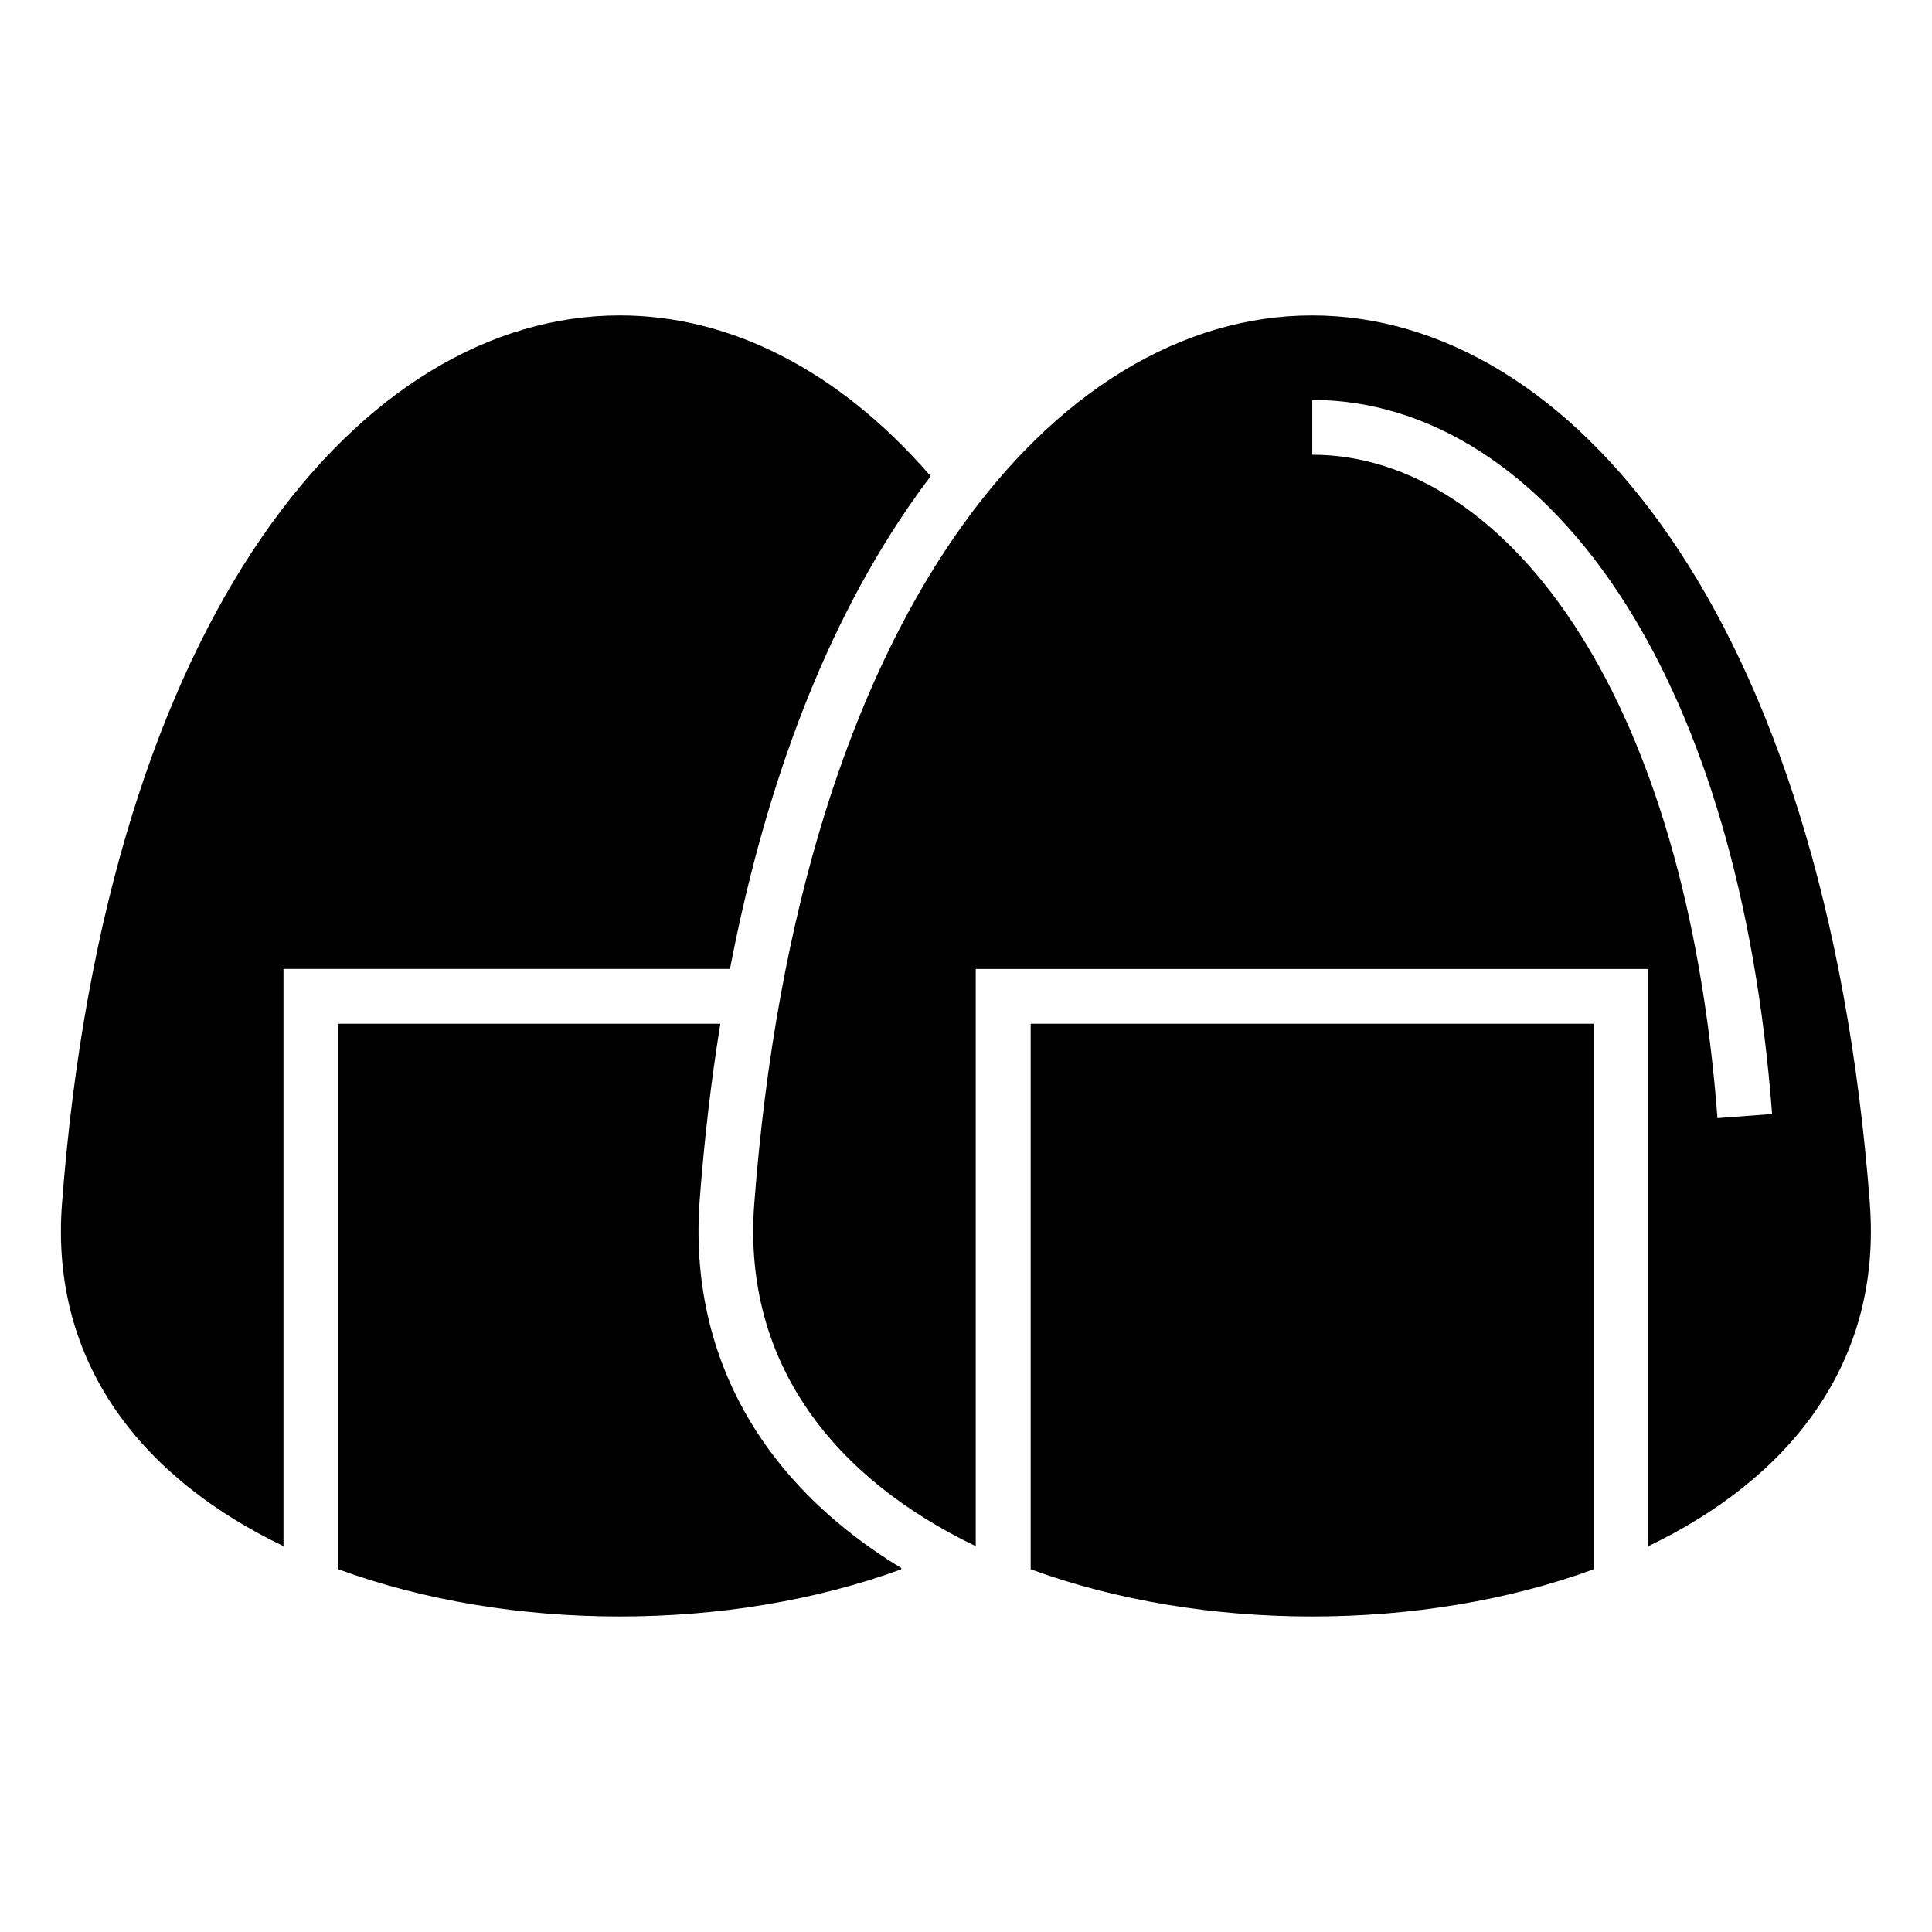
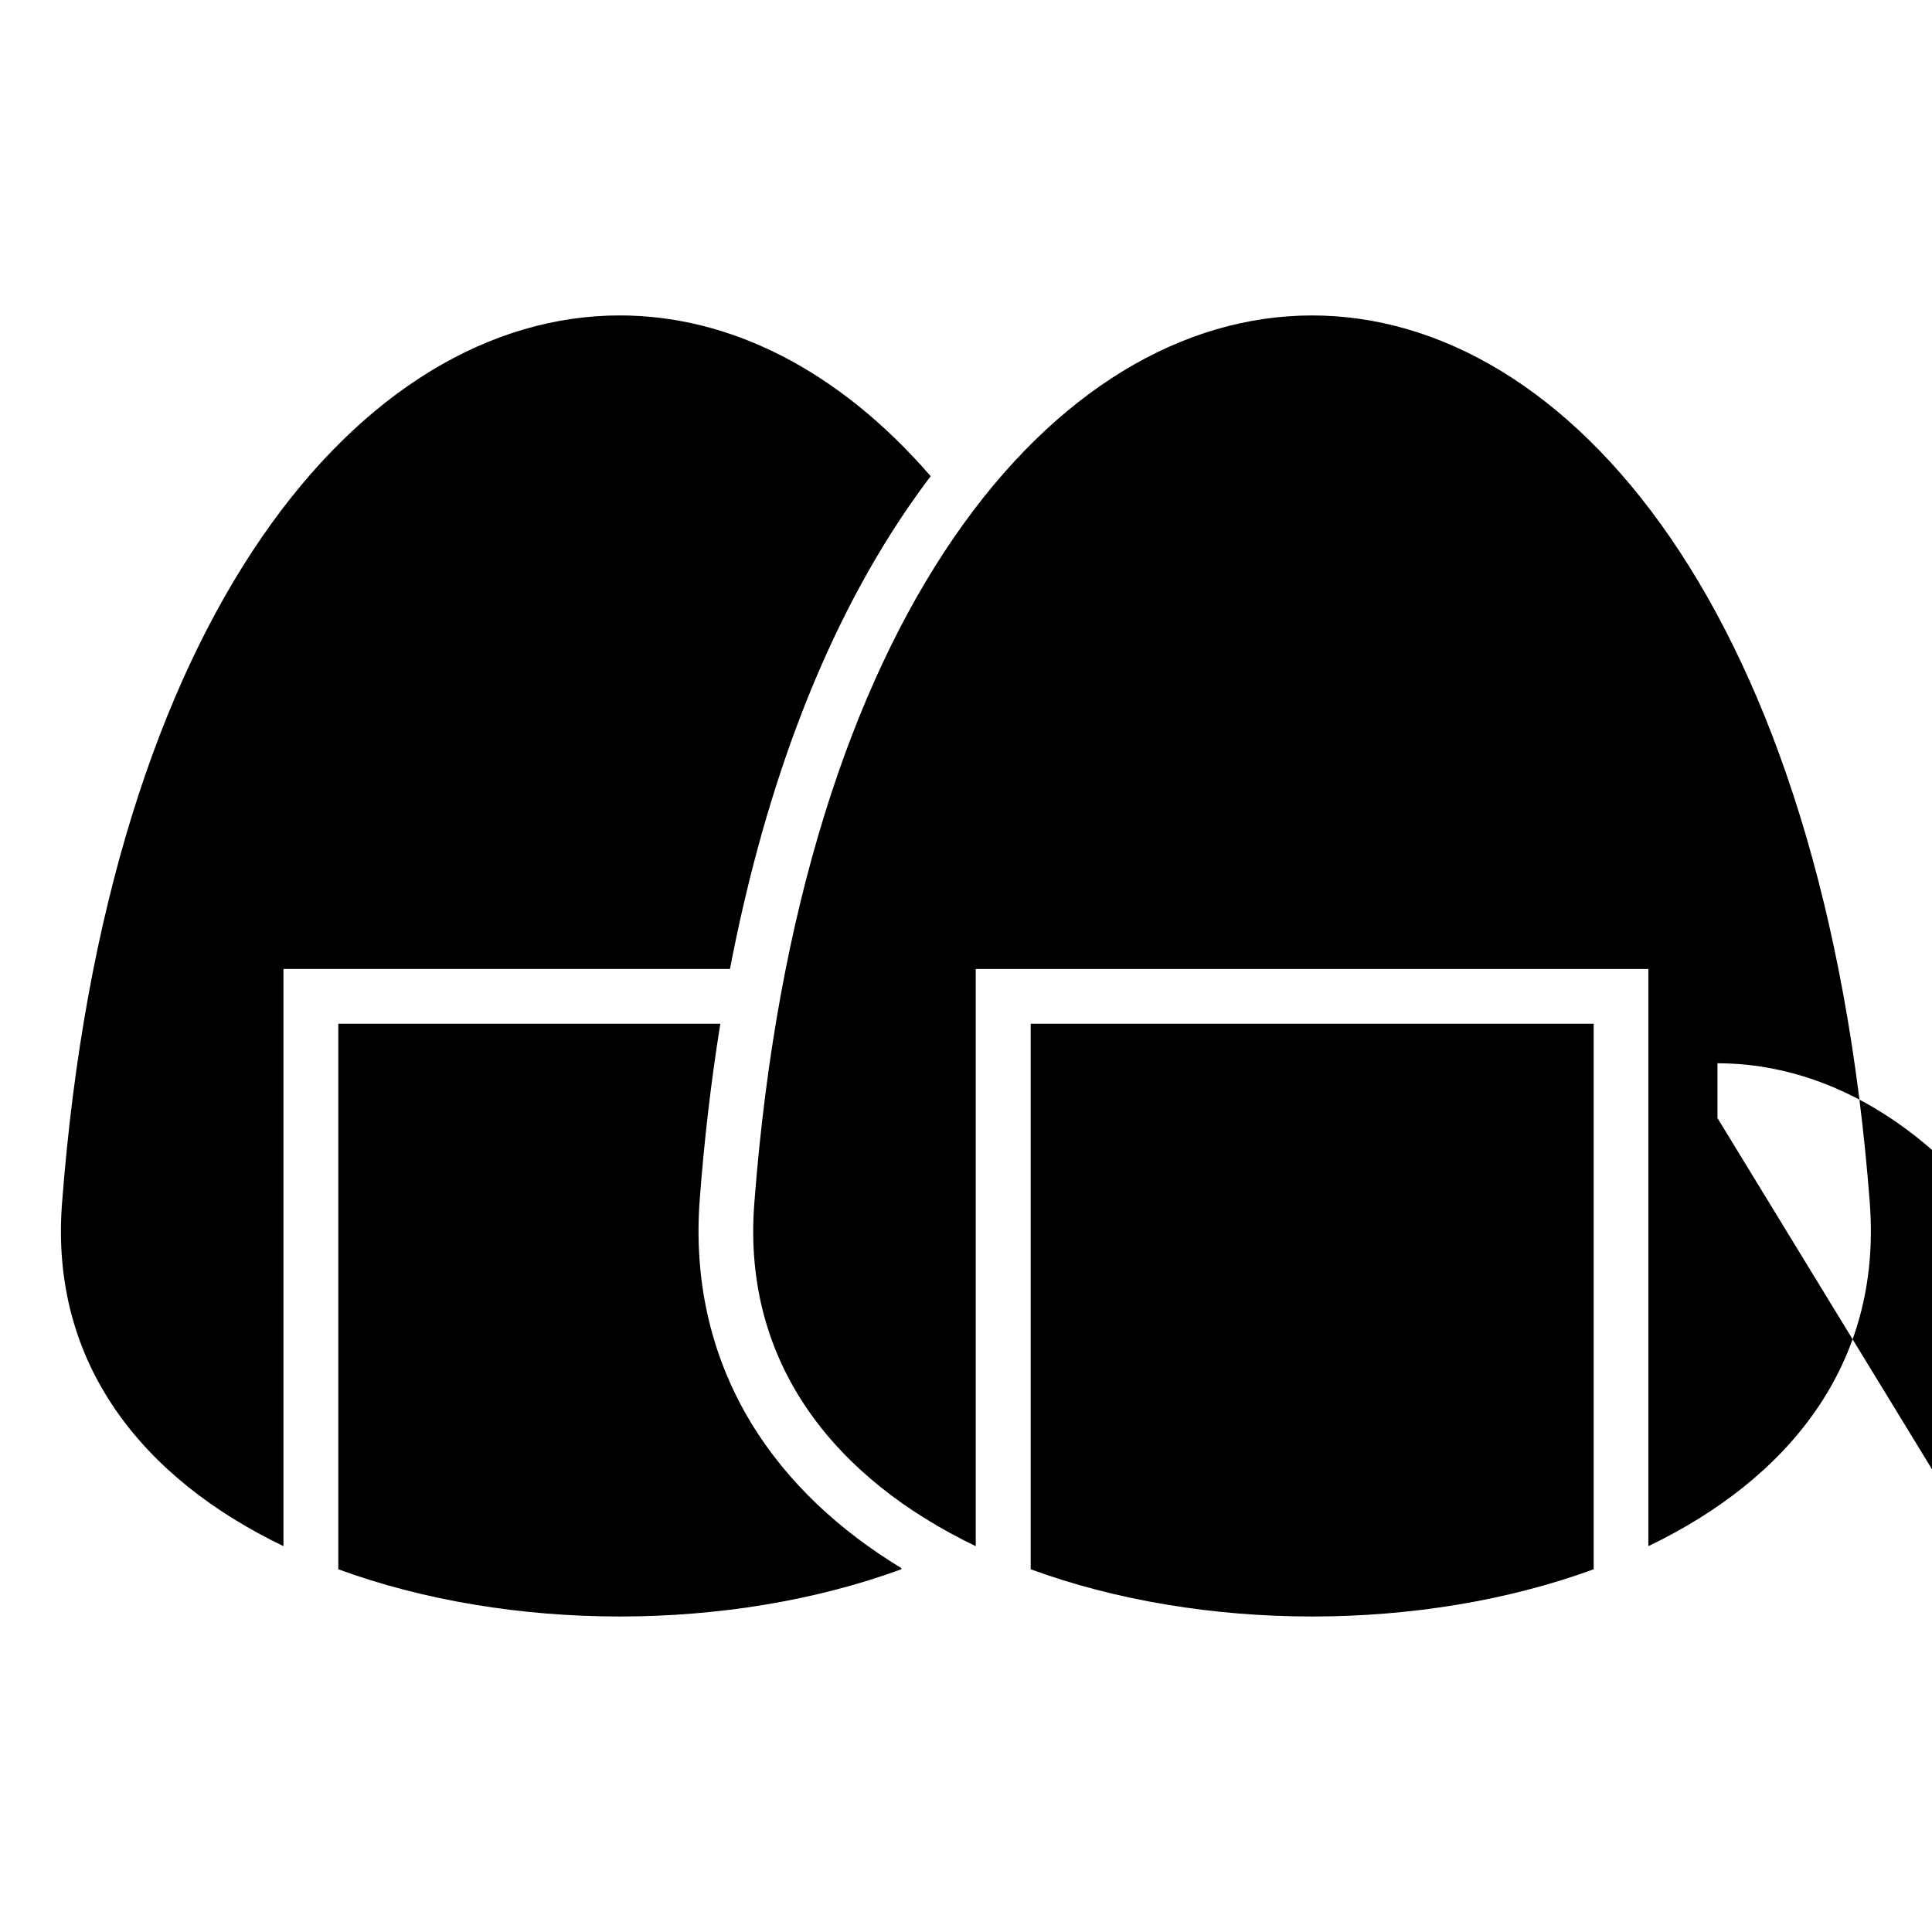
<svg xmlns="http://www.w3.org/2000/svg" fill="#000000" width="800px" height="800px" version="1.1" viewBox="144 144 512 512">
-   <path d="m417.14 559.87c45.496 16.688 103.7 16.688 149.2 0v-144.57h-149.2zm-26.496-289.67c-24.59-28.398-53.488-42.609-82.391-42.609-67.938 0-135.88 78.461-147.82 235.36-3.266 42.863 21.871 73.109 58.688 90.793v-152.96h118.33c8.387-43.695 23.066-87.18 47.398-122.58 1.859-2.707 3.793-5.379 5.789-7.996zm-156.99 289.67c45.496 16.688 103.68 16.688 149.2 0v-0.316c-16.02-9.719-30.125-22.461-39.902-38.648-10.867-17.984-15.098-38.164-13.512-59.051 1.148-15.191 2.918-30.816 5.457-46.551h-101.24v144.57zm405.88-96.914c-11.941-156.9-79.879-235.36-147.82-235.36-67.938 0-135.88 78.461-147.82 235.36-3.266 42.863 21.871 73.109 58.688 90.793v-152.96h178.25v152.96c36.82-17.684 61.953-47.93 58.688-90.793zm-40.387-22.656c-4.246-55.969-17.789-98.59-36.23-127.96-20.027-31.891-45.723-47.836-71.16-47.836v-14.523c30.379 0 60.535 18.215 83.418 54.652 19.633 31.258 34.008 76.148 38.449 134.59l-14.465 1.09z" fill-rule="evenodd" />
+   <path d="m417.14 559.87c45.496 16.688 103.7 16.688 149.2 0v-144.57h-149.2zm-26.496-289.67c-24.59-28.398-53.488-42.609-82.391-42.609-67.938 0-135.88 78.461-147.82 235.36-3.266 42.863 21.871 73.109 58.688 90.793v-152.96h118.33c8.387-43.695 23.066-87.18 47.398-122.58 1.859-2.707 3.793-5.379 5.789-7.996zm-156.99 289.67c45.496 16.688 103.68 16.688 149.2 0v-0.316c-16.02-9.719-30.125-22.461-39.902-38.648-10.867-17.984-15.098-38.164-13.512-59.051 1.148-15.191 2.918-30.816 5.457-46.551h-101.24v144.57zm405.88-96.914c-11.941-156.9-79.879-235.36-147.82-235.36-67.938 0-135.88 78.461-147.82 235.36-3.266 42.863 21.871 73.109 58.688 90.793v-152.96h178.25v152.96c36.82-17.684 61.953-47.93 58.688-90.793zm-40.387-22.656v-14.523c30.379 0 60.535 18.215 83.418 54.652 19.633 31.258 34.008 76.148 38.449 134.59l-14.465 1.09z" fill-rule="evenodd" />
</svg>